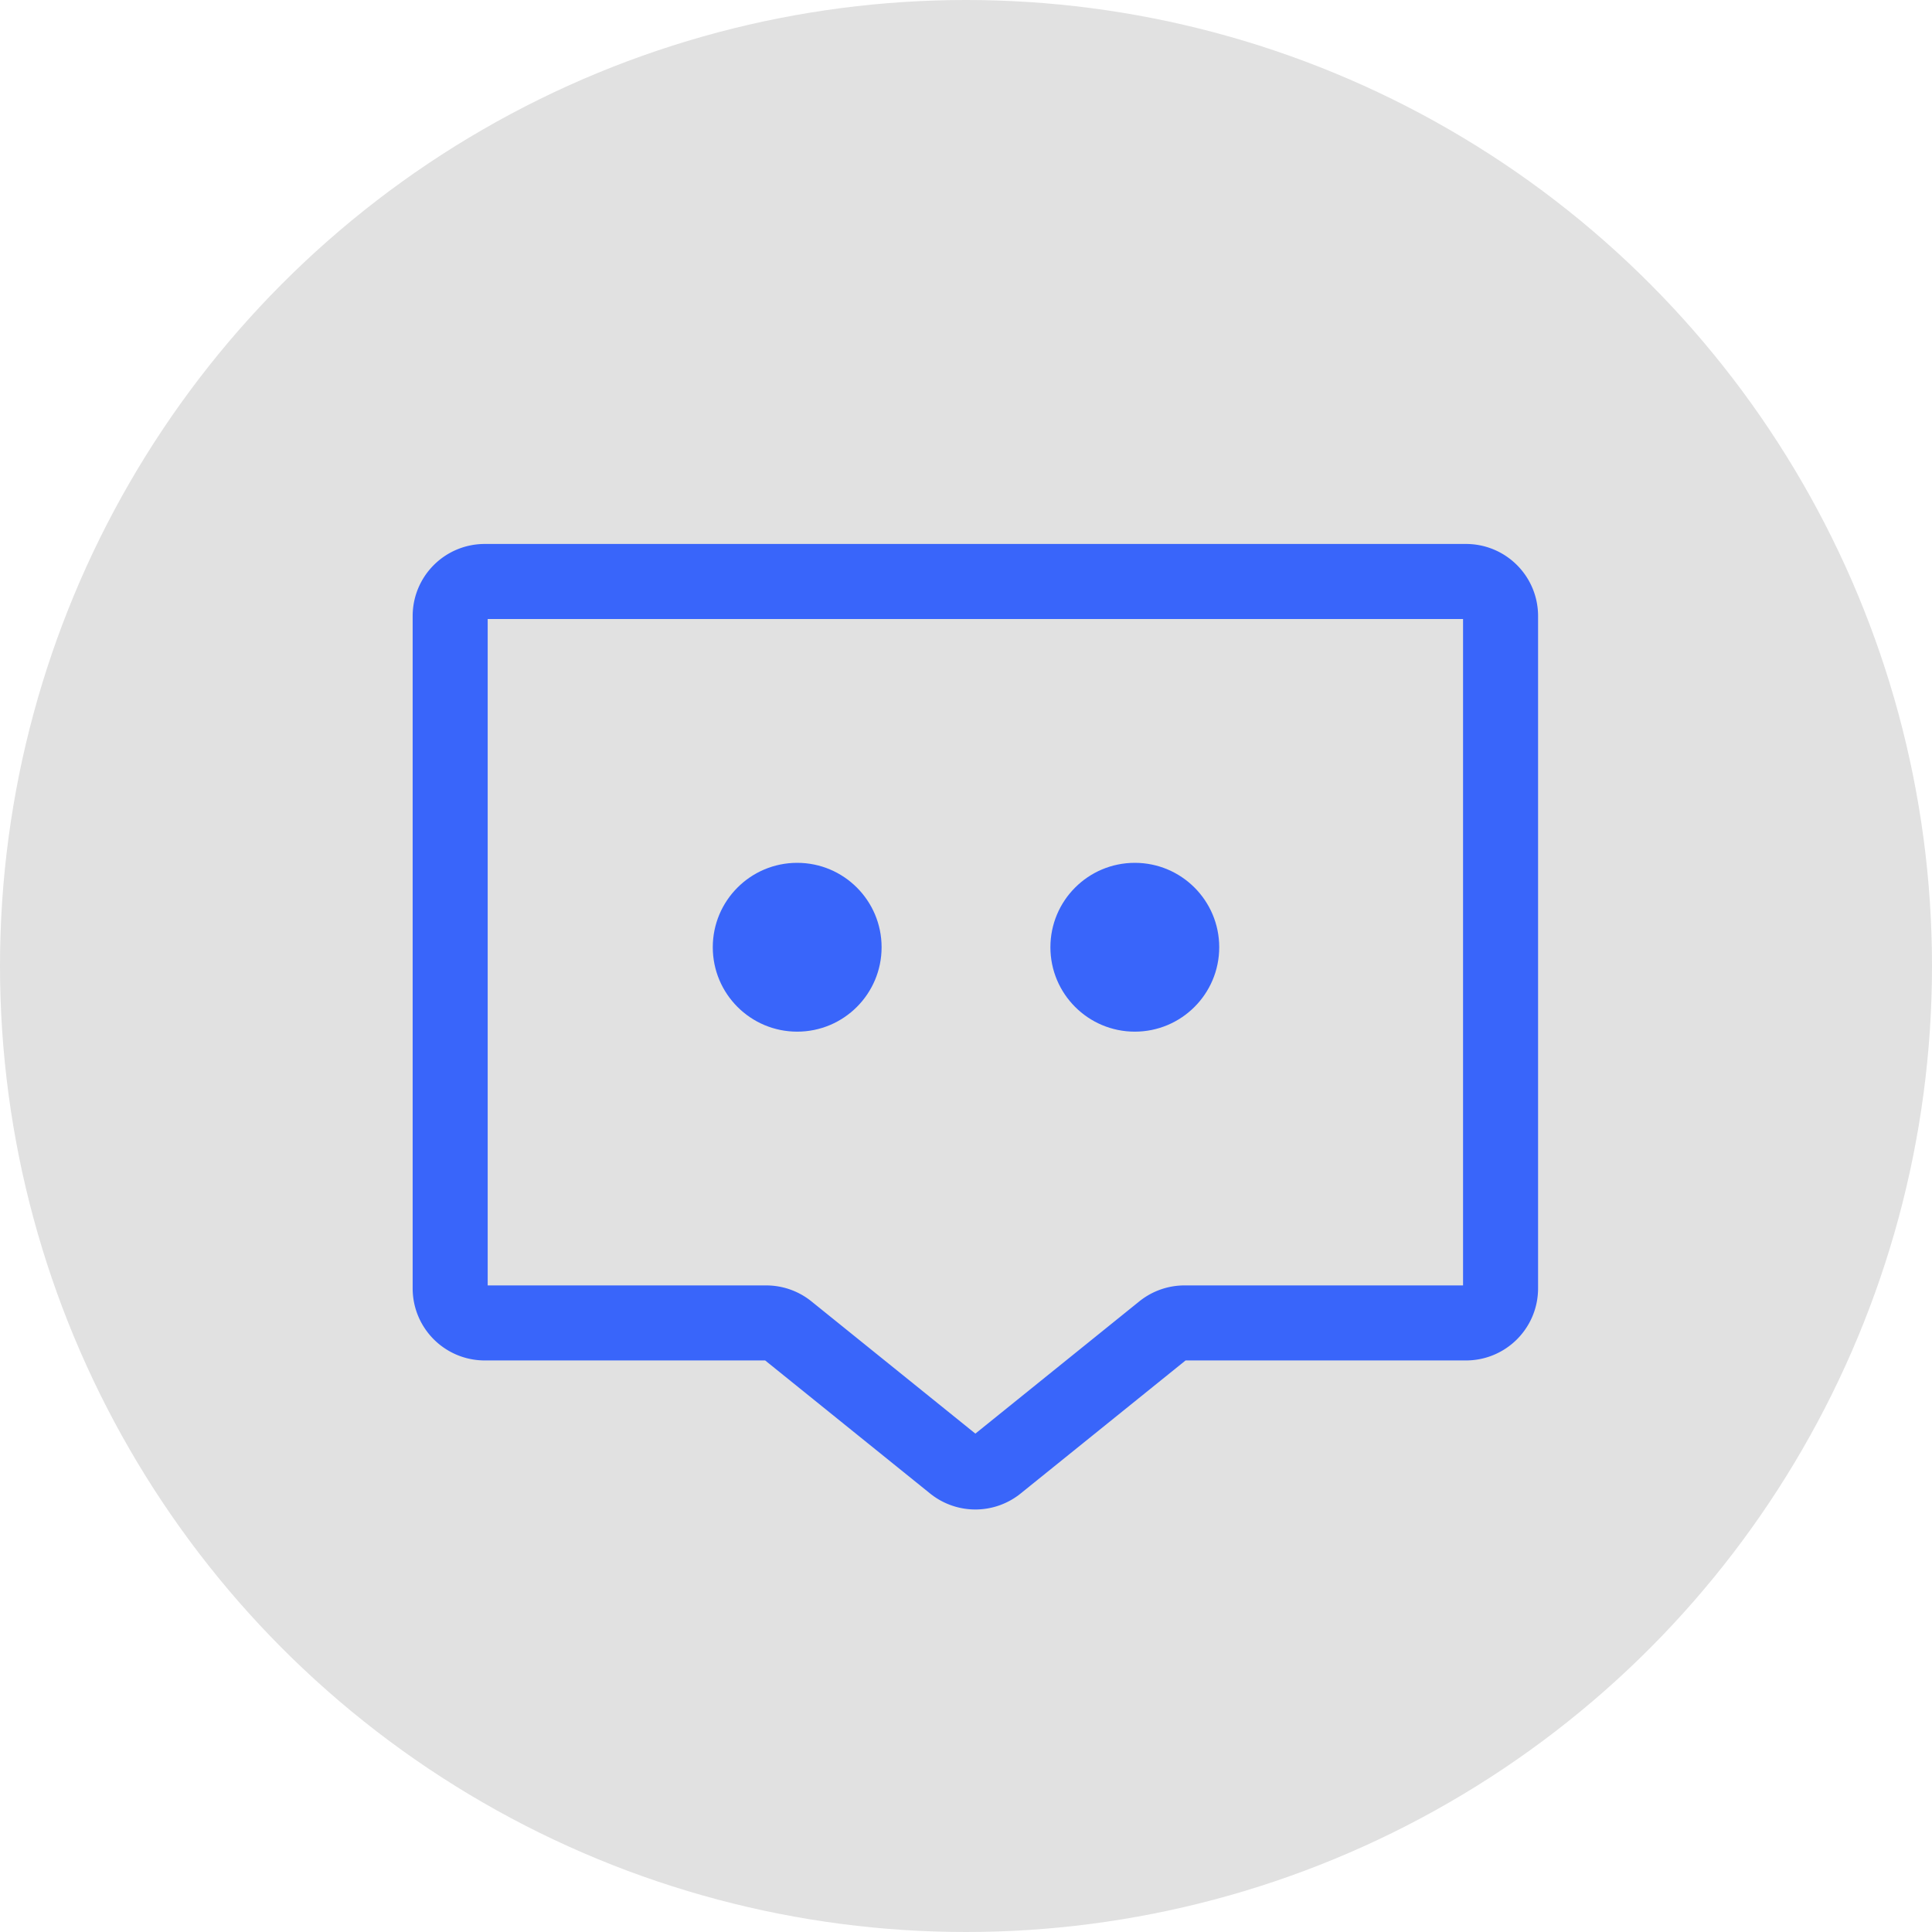
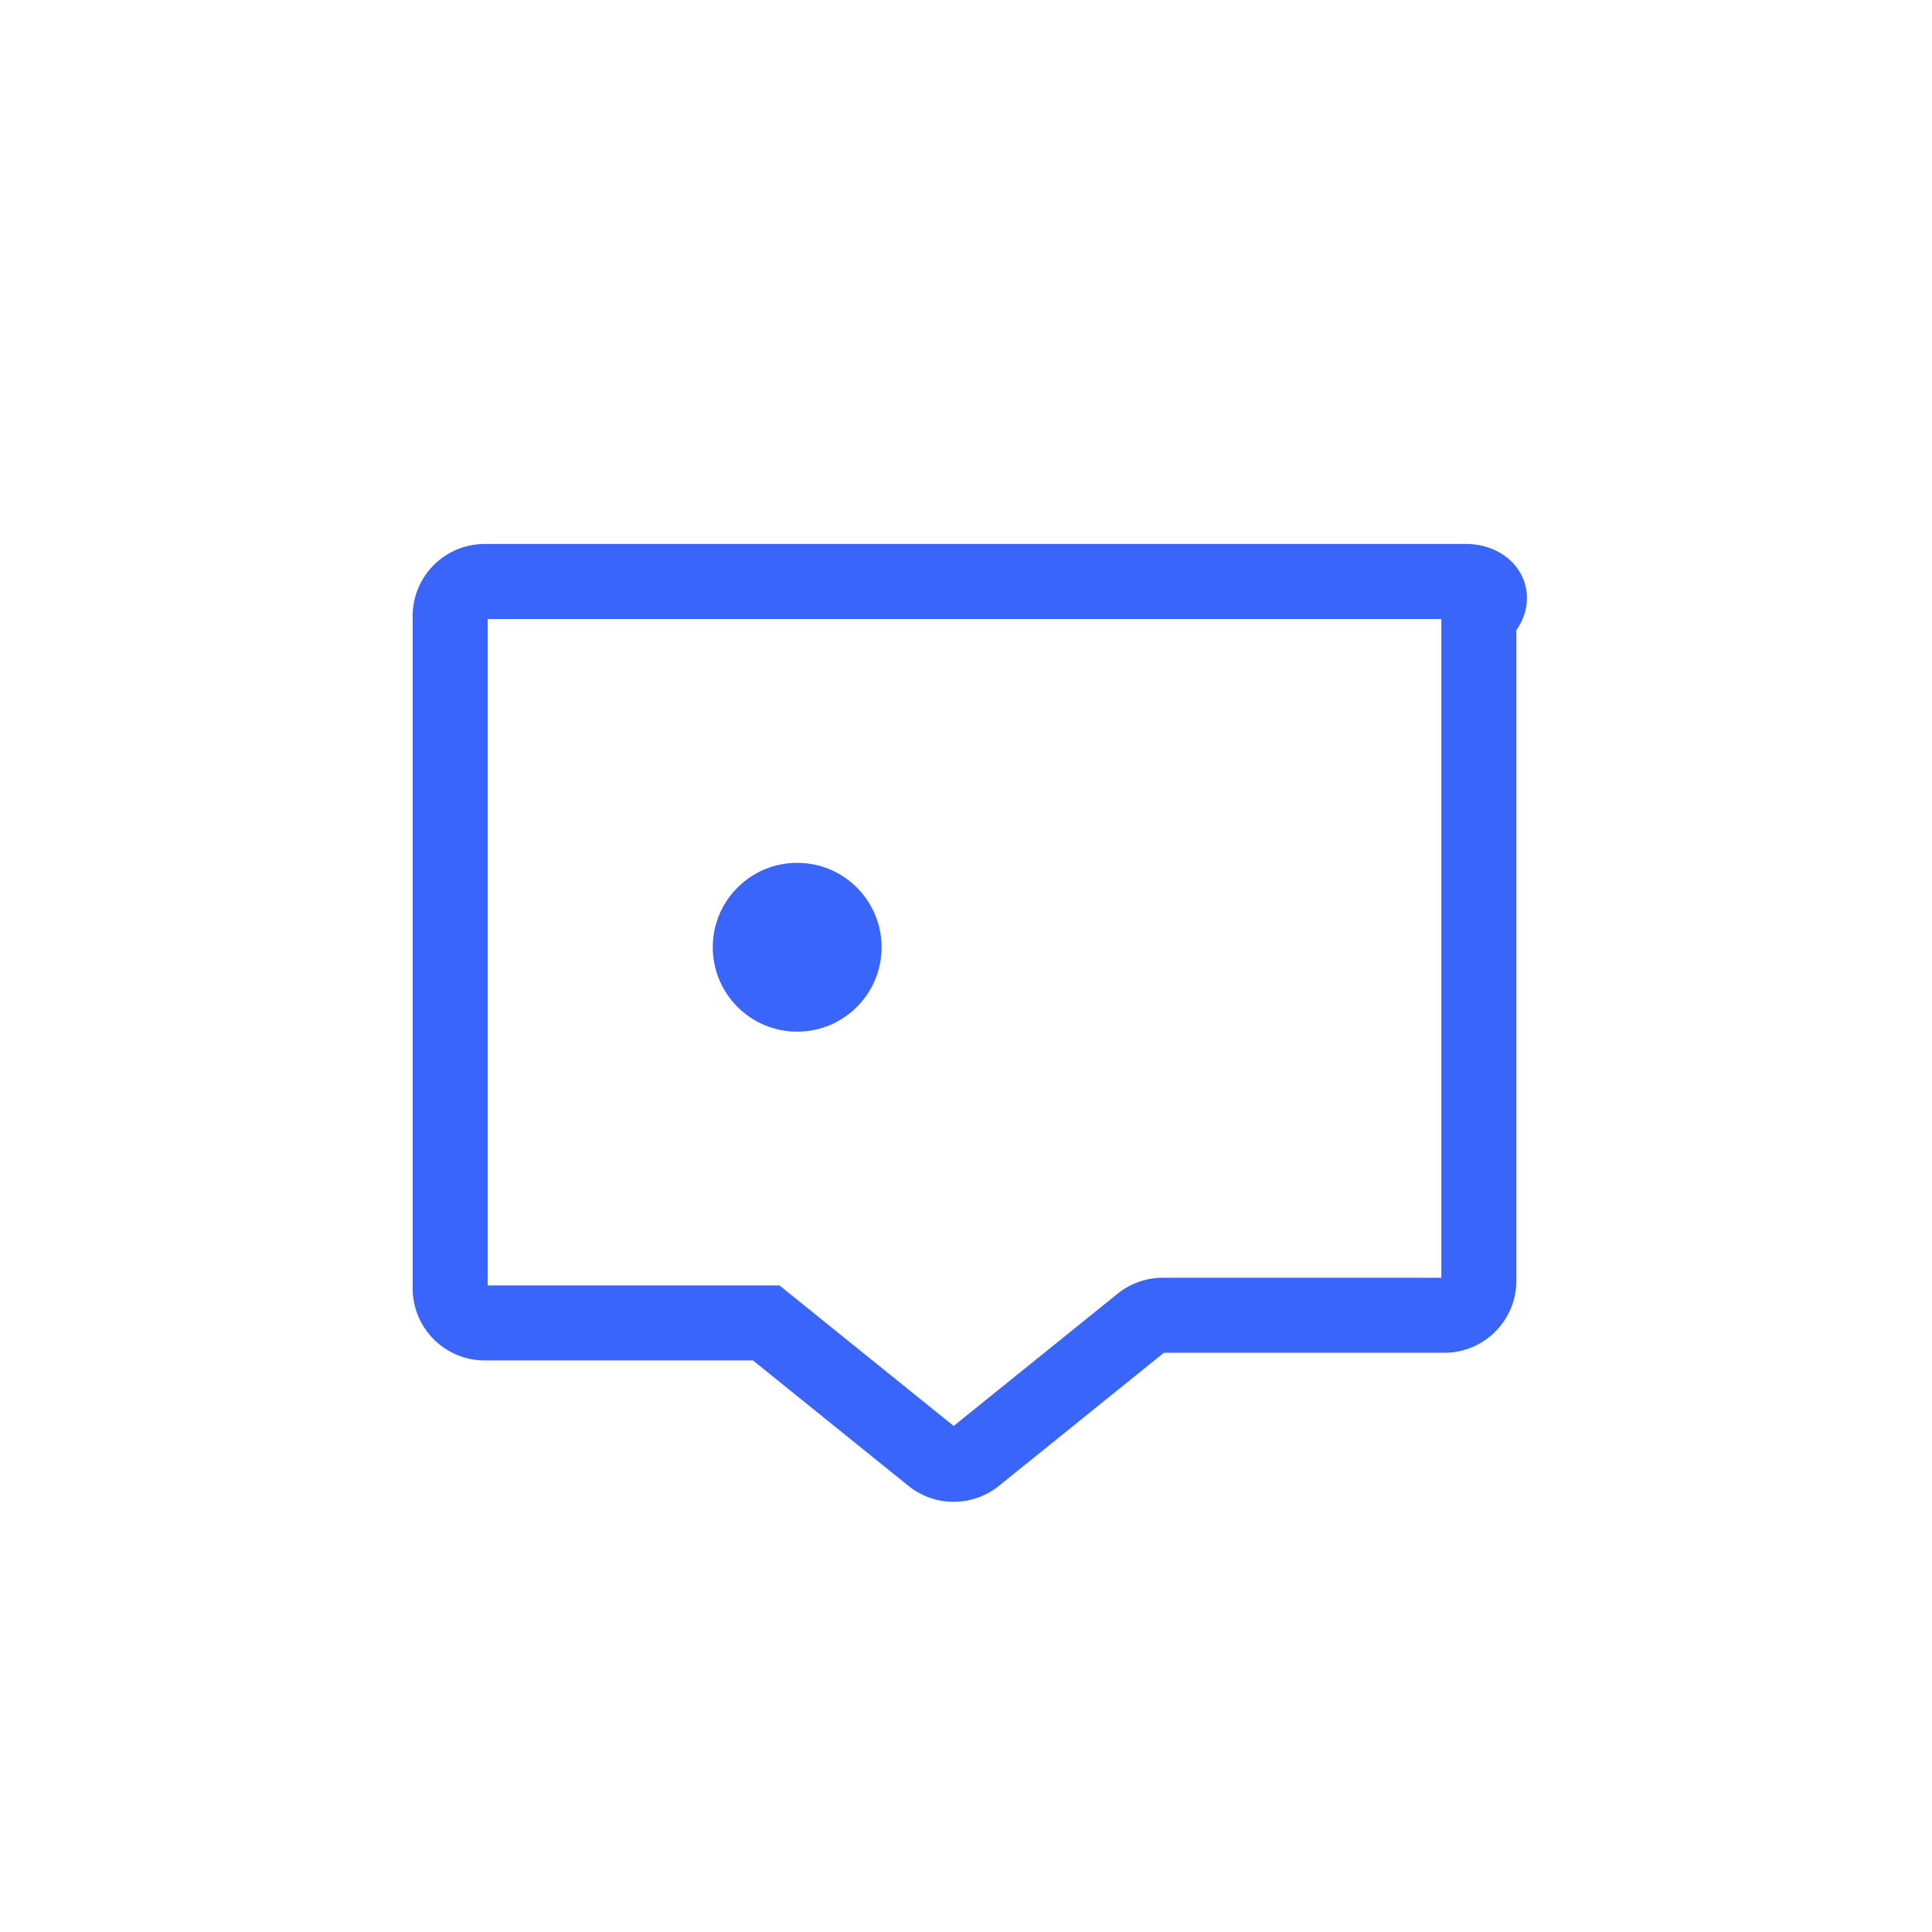
<svg xmlns="http://www.w3.org/2000/svg" viewBox="0 0 103 103" fill="none">
-   <circle cx="51.5" cy="51.5" r="51.5" fill="#E1E1E1" />
-   <path d="M78.157 31H25.843C24.825 31 24 31.825 24 32.843v35.843c0 1.018.825 1.843 1.843 1.843h15.006c.421 0 .83.144 1.157.409l8.836 7.128a1.843 1.843 0 0 0 2.315 0l8.836-7.128a1.843 1.843 0 0 1 1.157-.409h15.006c1.018 0 1.843-.825 1.843-1.843V32.843C80 31.825 79.175 31 78.157 31Z" stroke="#3965FA" stroke-width="4" stroke-linecap="round" />
+   <path d="M78.157 31H25.843C24.825 31 24 31.825 24 32.843v35.843c0 1.018.825 1.843 1.843 1.843h15.006l8.836 7.128a1.843 1.843 0 0 0 2.315 0l8.836-7.128a1.843 1.843 0 0 1 1.157-.409h15.006c1.018 0 1.843-.825 1.843-1.843V32.843C80 31.825 79.175 31 78.157 31Z" stroke="#3965FA" stroke-width="4" stroke-linecap="round" />
  <circle cx="42.5" cy="50.5" r="4.5" fill="#3965FA" />
-   <circle cx="60.5" cy="50.5" r="4.5" fill="#3965FA" />
</svg>